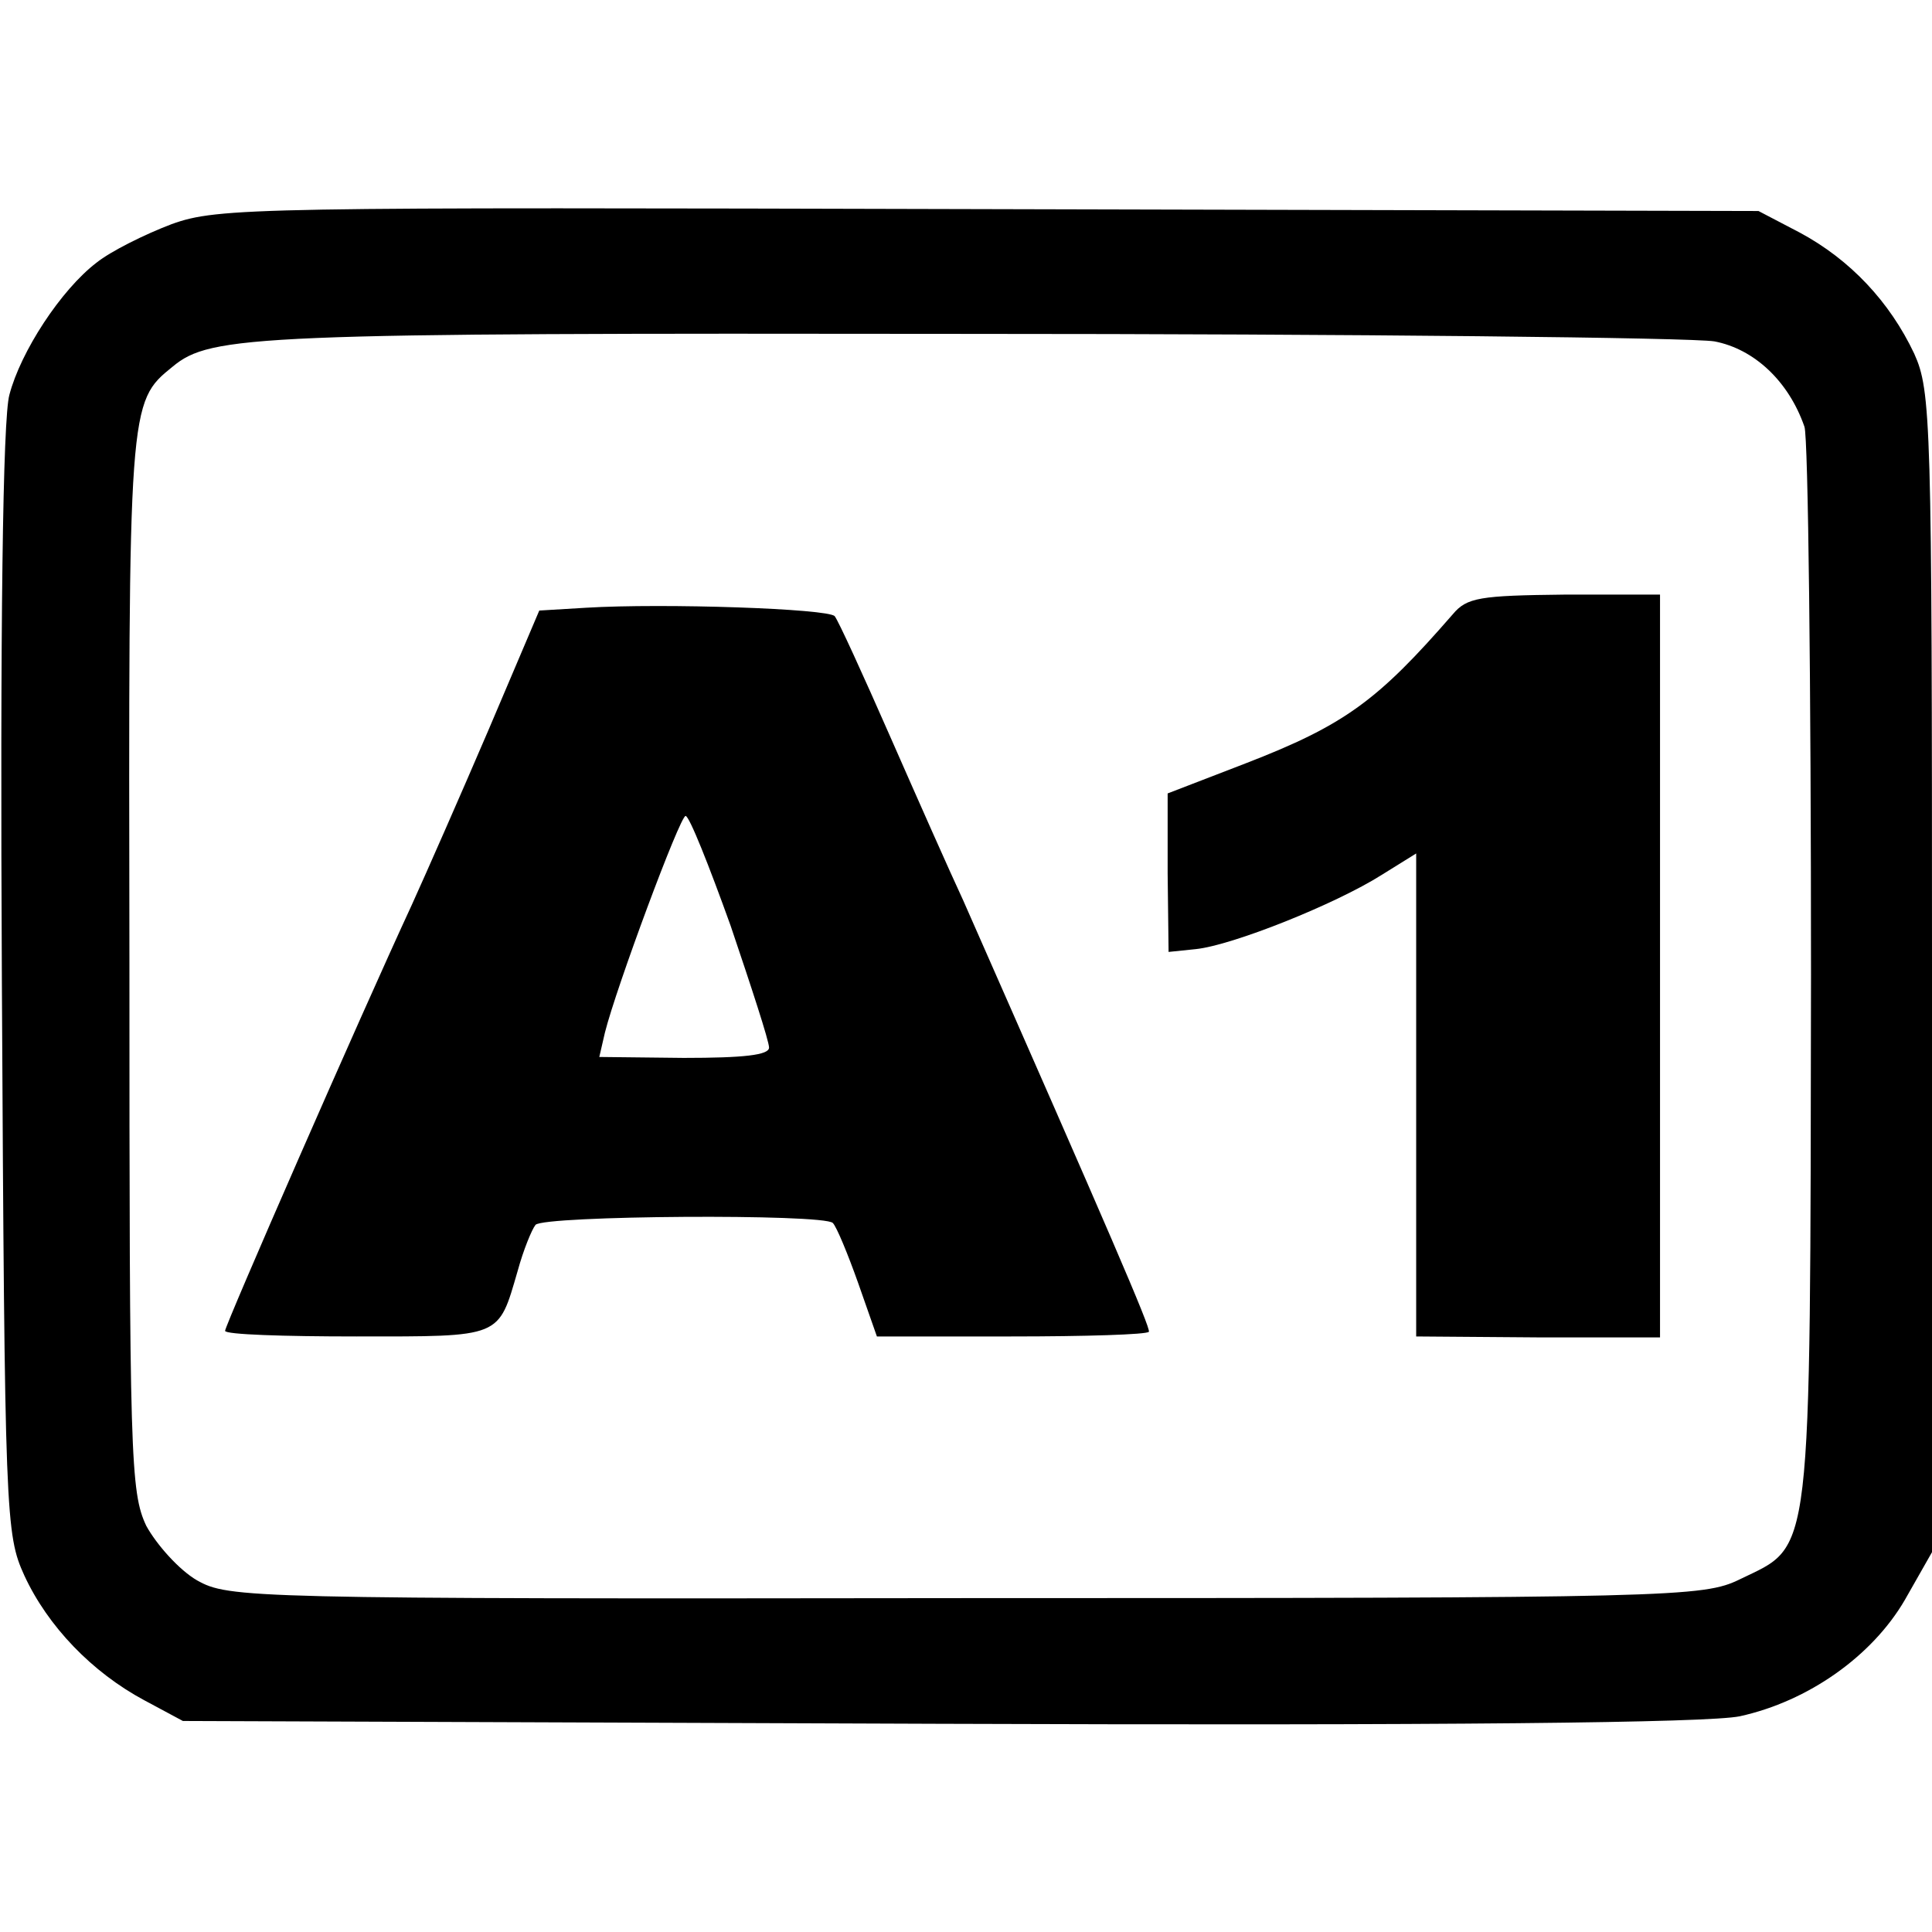
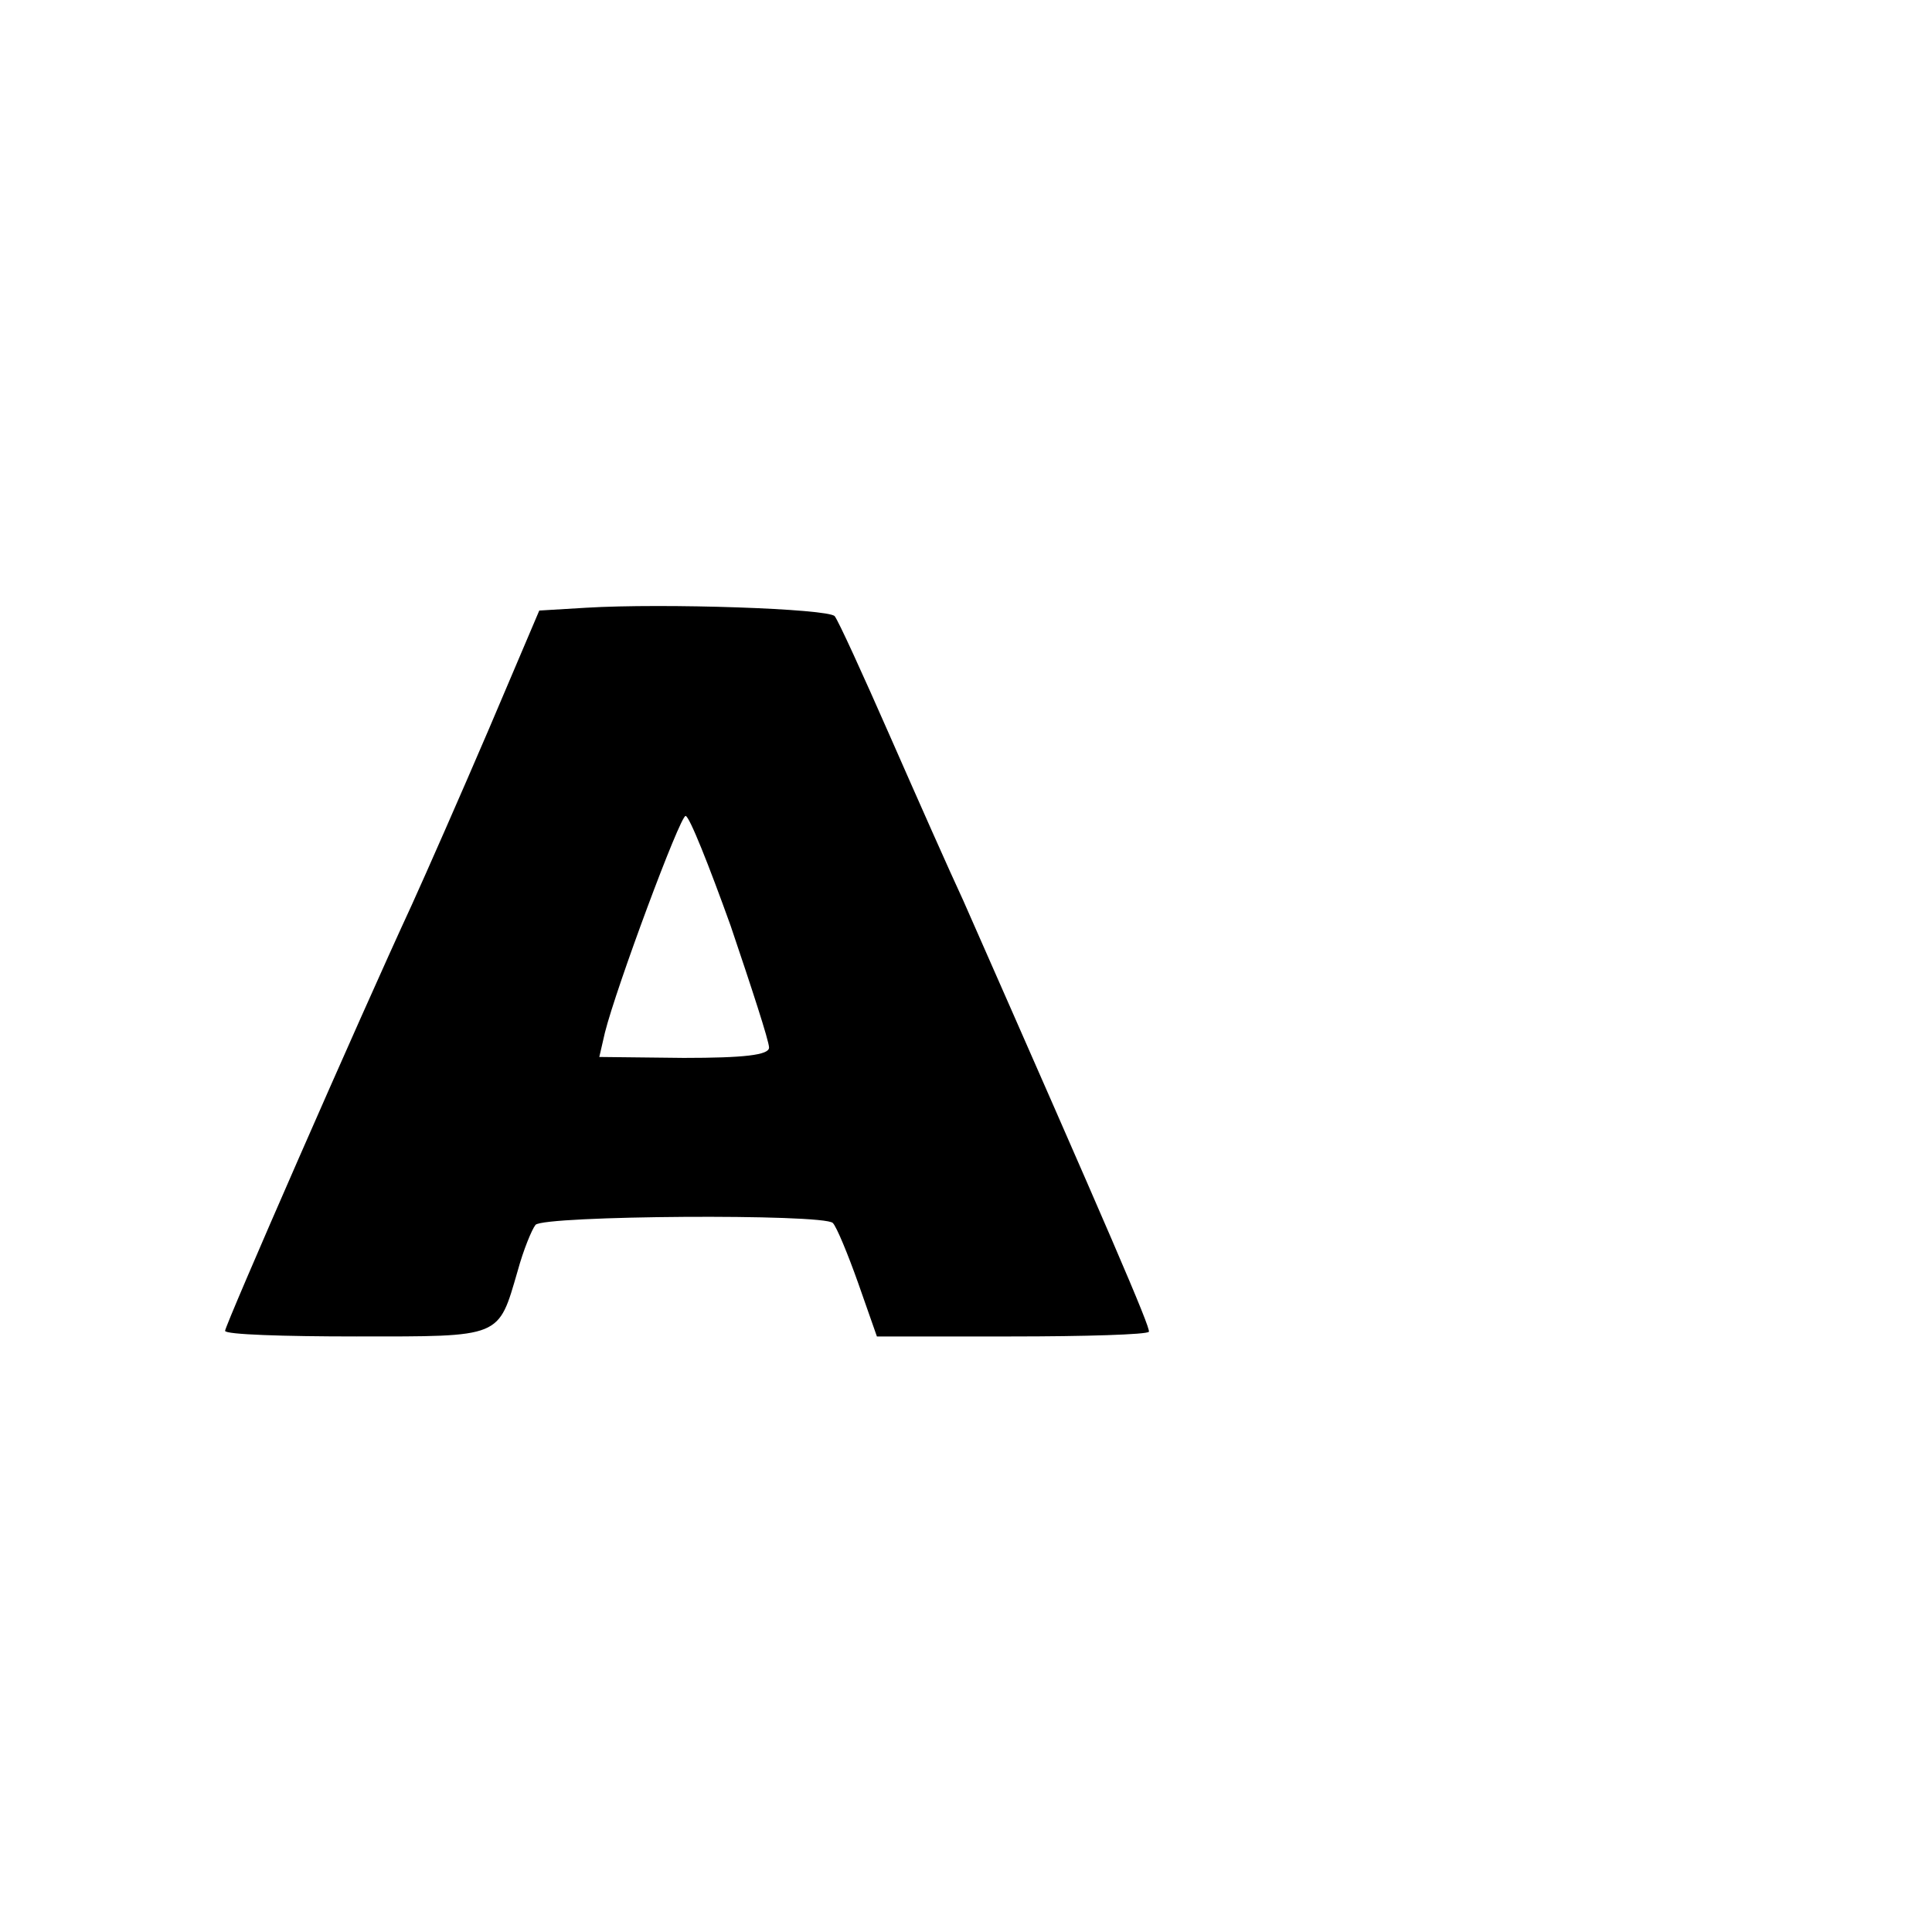
<svg xmlns="http://www.w3.org/2000/svg" version="1.0" width="206pt" height="206pt" viewBox="0 0 206 206" preserveAspectRatio="xMidYMid meet">
  <g transform="translate(0,206) scale(0.1,-0.1)" fill="#000000" stroke="none">
-     <path d="M183 1821 c-29 -11 -65 -29 -80 -41 -38 -29 -81 -95 -93 -141 -7 -25 -10 -246 -8 -626 3 -572 4 -589 24 -633 25 -54 72 -103 128 -133 l41 -22 805 -3 c542 -2 821 1 855 8 73 16 141 64 176 124 l29 51 0 618 c0 590 -1 620 -19 660 -26 55 -68 100 -122 129 l-44 23 -820 2 c-784 2 -822 2 -872 -16z m1645 -125 c42 -8 79 -42 96 -91 4 -11 7 -274 7 -584 -1 -634 2 -607 -76 -645 -39 -19 -69 -20 -825 -20 -769 -1 -786 0 -820 19 -19 11 -43 38 -54 58 -17 36 -18 73 -18 601 -1 596 -1 597 46 635 41 34 87 36 847 35 415 0 773 -4 797 -8z" />
-     <path d="M1549 1405 c-80 -92 -115 -118 -221 -159 l-83 -32 0 -85 1 -84 29 3 c39 4 149 48 198 79 l37 23 0 -258 0 -257 130 -1 130 0 0 396 0 396 -102 0 c-90 -1 -104 -3 -119 -21z" />
    <path d="M625 1412 l-50 -3 -54 -127 c-30 -70 -67 -154 -82 -187 -56 -121 -199 -448 -199 -454 0 -4 63 -6 140 -6 156 0 151 -2 172 70 6 22 15 44 19 49 9 10 307 12 317 2 4 -4 16 -33 27 -64 l20 -57 143 0 c79 0 145 2 147 5 2 4 -42 106 -198 460 -14 30 -49 109 -78 175 -29 66 -55 123 -59 128 -7 8 -182 14 -265 9z m154 -339 c22 -65 41 -123 41 -130 0 -8 -27 -11 -91 -11 l-90 1 6 26 c12 48 80 231 86 231 4 0 25 -53 48 -117z" />
  </g>
</svg>